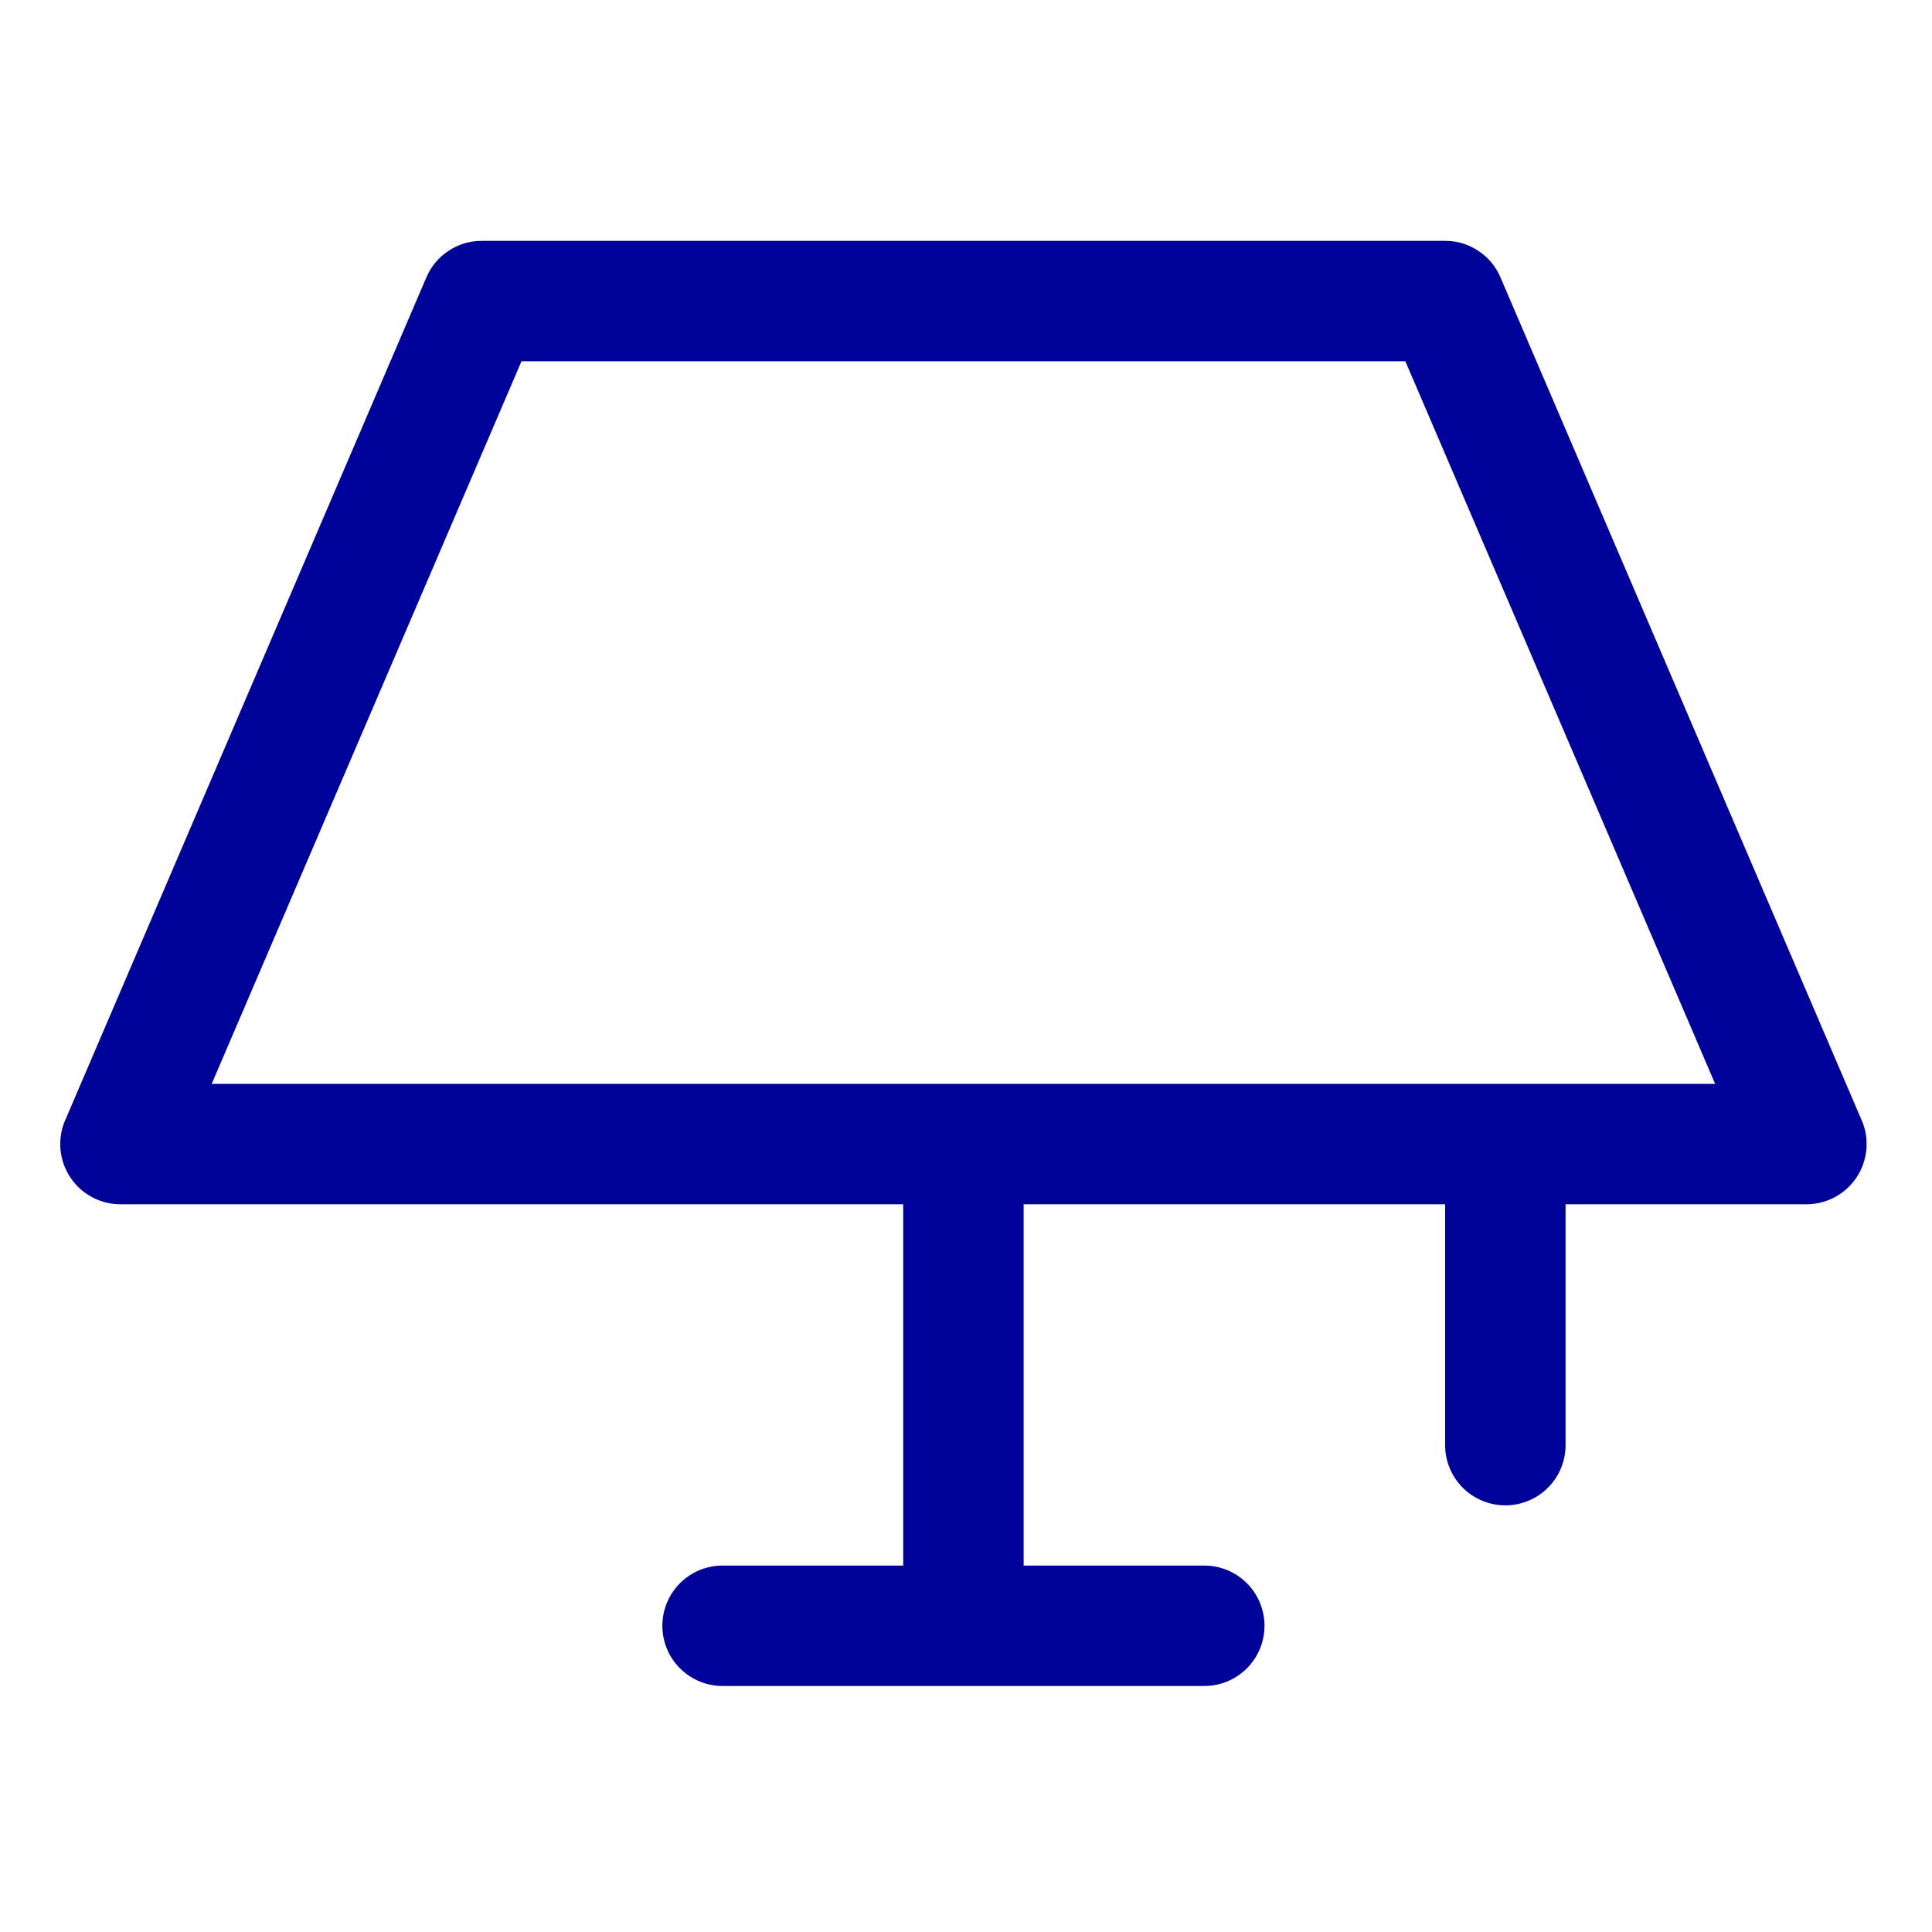
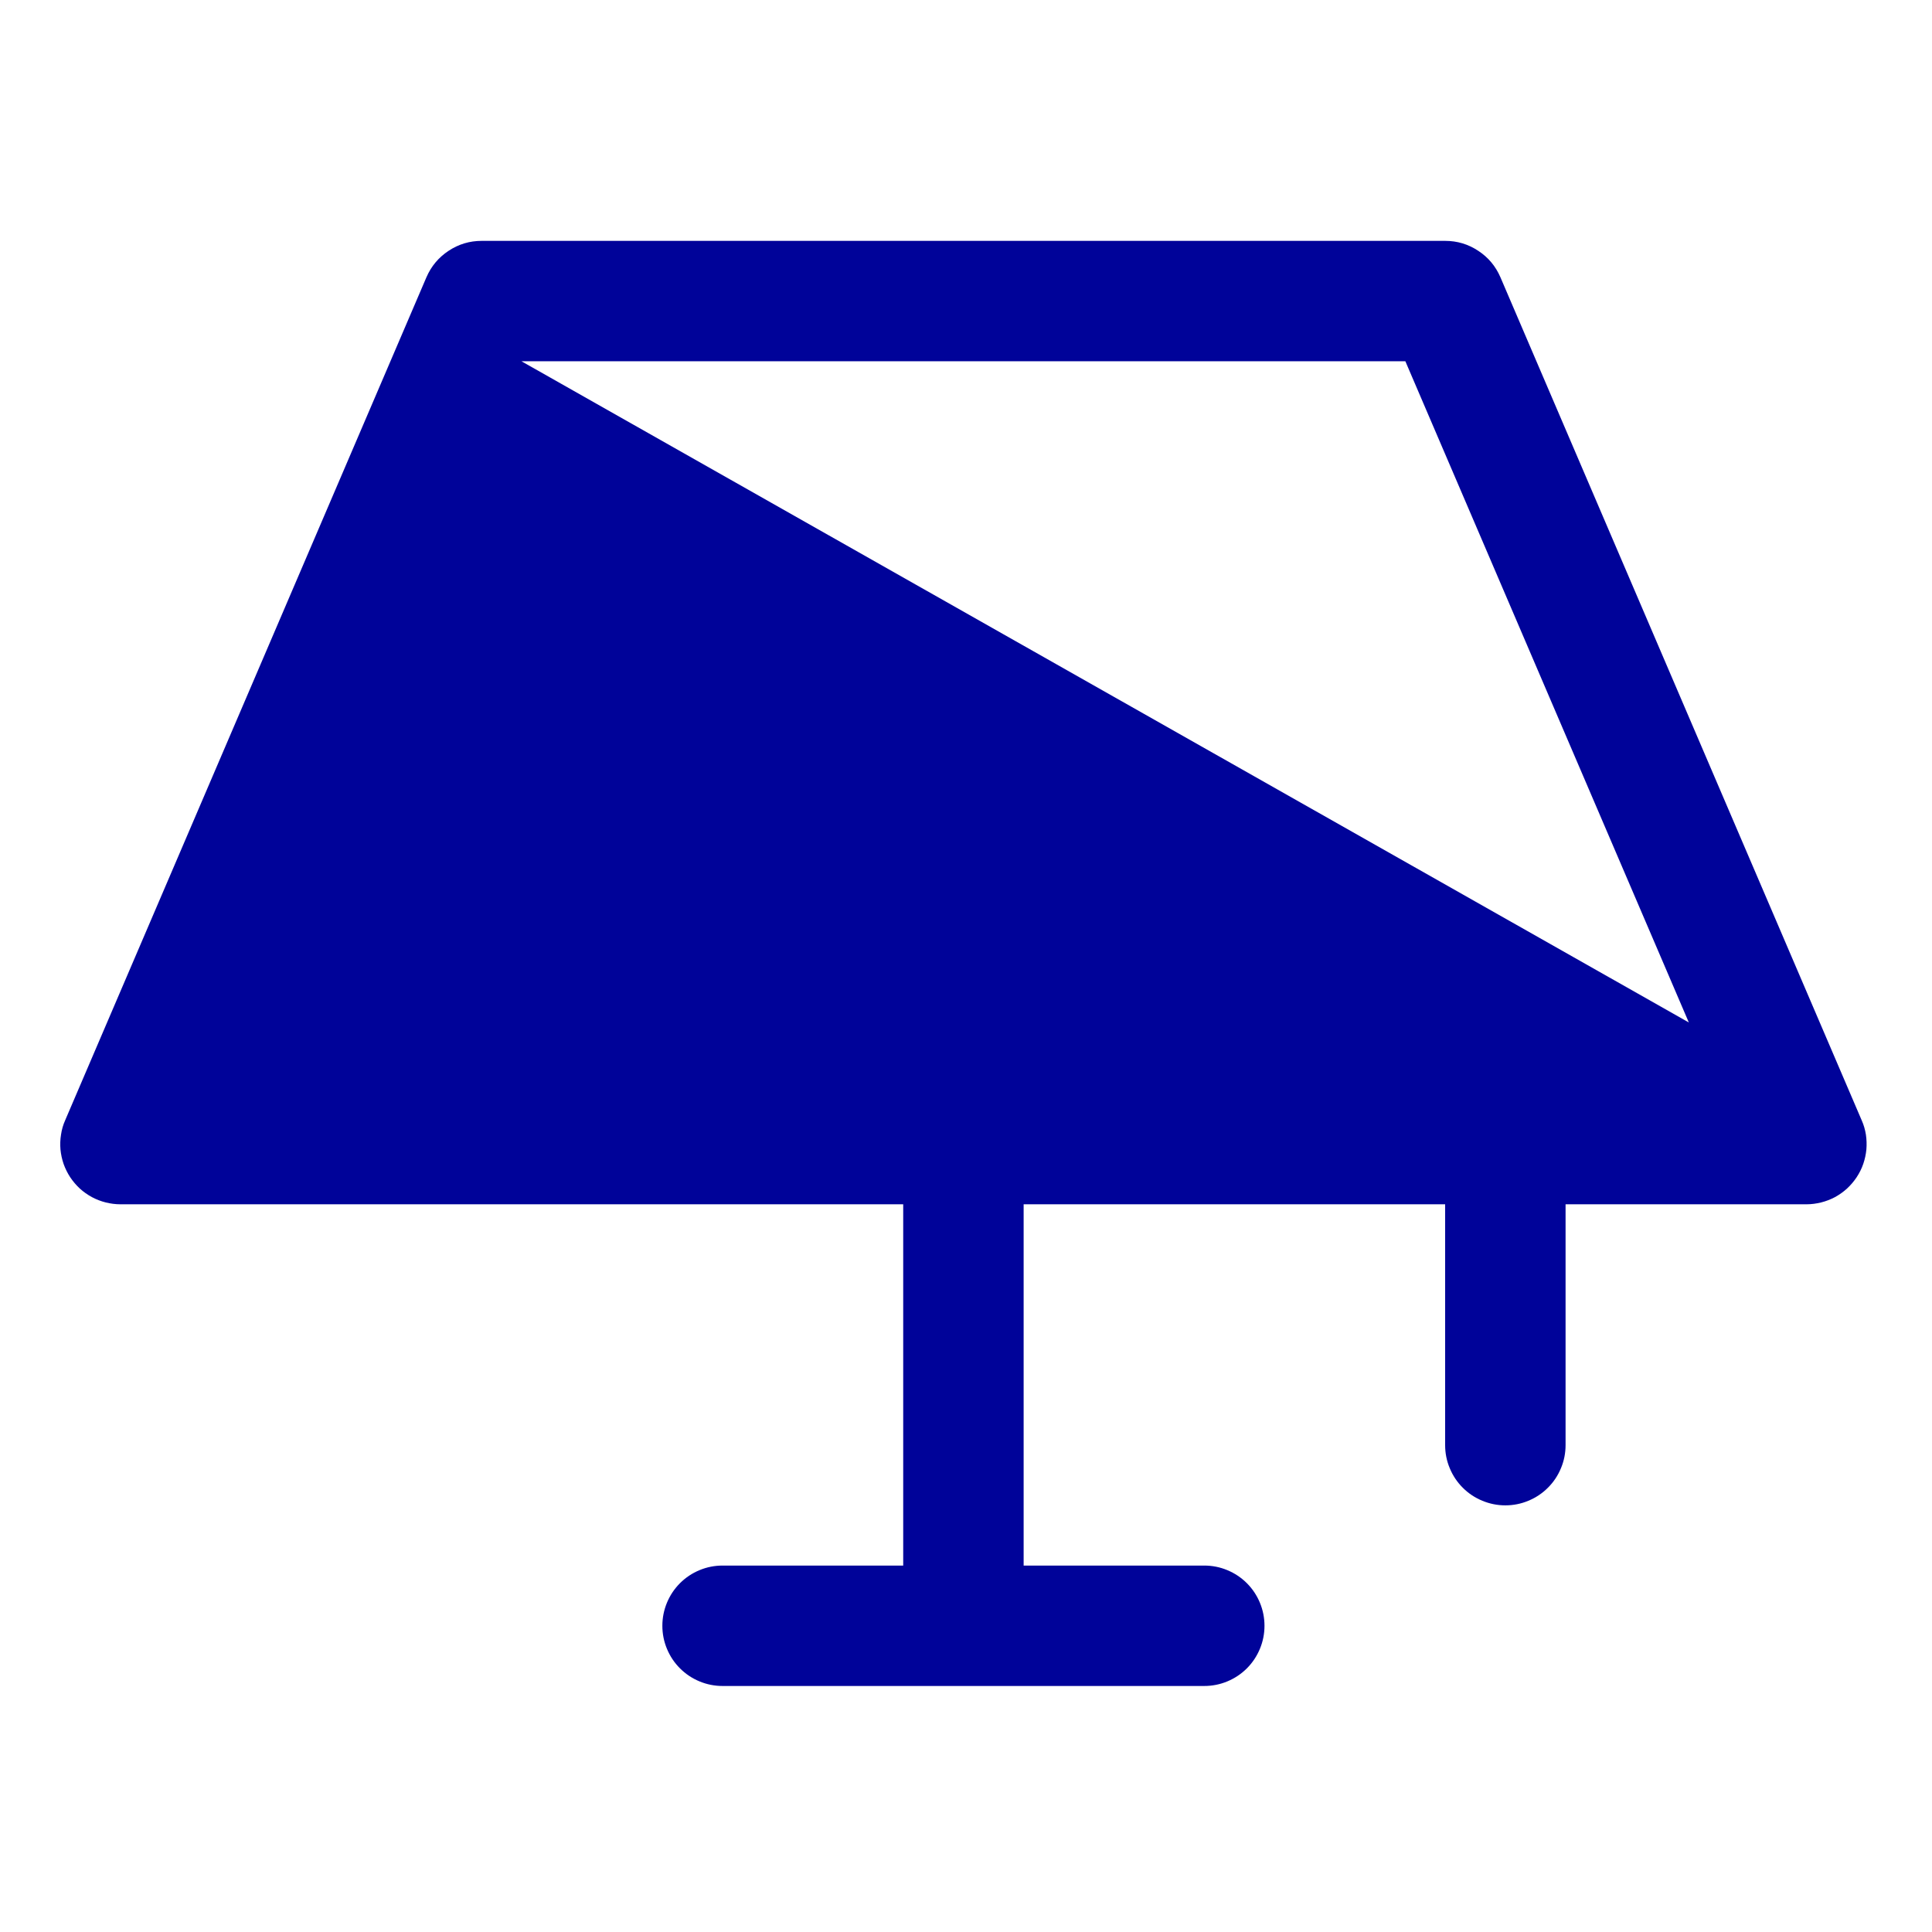
<svg xmlns="http://www.w3.org/2000/svg" width="125" zoomAndPan="magnify" viewBox="0 0 93.75 93.75" height="125" preserveAspectRatio="xMidYMid meet" version="1.0">
-   <path fill="#000399" d="M 90.34 54.367 L 72.809 13.457 C 72.578 12.922 72.223 12.492 71.734 12.172 C 71.246 11.848 70.711 11.688 70.125 11.688 L 23.375 11.688 C 22.789 11.688 22.254 11.848 21.766 12.172 C 21.281 12.492 20.922 12.922 20.691 13.457 L 3.16 54.367 C 3.062 54.586 2.996 54.816 2.961 55.059 C 2.922 55.297 2.914 55.535 2.934 55.777 C 2.957 56.016 3.008 56.25 3.086 56.48 C 3.168 56.707 3.273 56.922 3.406 57.125 C 3.539 57.324 3.695 57.508 3.871 57.672 C 4.051 57.836 4.246 57.973 4.461 58.09 C 4.672 58.203 4.895 58.289 5.129 58.348 C 5.363 58.406 5.602 58.438 5.844 58.438 L 43.828 58.438 L 43.828 75.969 L 35.062 75.969 C 34.676 75.969 34.301 76.043 33.945 76.191 C 33.586 76.34 33.27 76.551 32.996 76.824 C 32.723 77.098 32.512 77.414 32.363 77.773 C 32.215 78.133 32.141 78.504 32.141 78.891 C 32.141 79.277 32.215 79.652 32.363 80.008 C 32.512 80.367 32.723 80.684 32.996 80.957 C 33.27 81.23 33.586 81.441 33.945 81.59 C 34.301 81.738 34.676 81.812 35.062 81.812 L 58.438 81.812 C 58.824 81.812 59.199 81.738 59.555 81.59 C 59.914 81.441 60.23 81.23 60.504 80.957 C 60.777 80.684 60.988 80.367 61.137 80.008 C 61.285 79.652 61.359 79.277 61.359 78.891 C 61.359 78.504 61.285 78.133 61.137 77.773 C 60.988 77.414 60.777 77.098 60.504 76.824 C 60.23 76.551 59.914 76.34 59.555 76.191 C 59.199 76.043 58.824 75.969 58.438 75.969 L 49.672 75.969 L 49.672 58.438 L 70.125 58.438 L 70.125 70.125 C 70.125 70.512 70.199 70.887 70.348 71.242 C 70.496 71.602 70.707 71.918 70.98 72.191 C 71.254 72.465 71.57 72.676 71.93 72.824 C 72.289 72.973 72.66 73.047 73.047 73.047 C 73.434 73.047 73.809 72.973 74.164 72.824 C 74.523 72.676 74.84 72.465 75.113 72.191 C 75.387 71.918 75.598 71.602 75.746 71.242 C 75.895 70.887 75.969 70.512 75.969 70.125 L 75.969 58.438 L 87.656 58.438 C 87.898 58.438 88.137 58.406 88.371 58.348 C 88.605 58.289 88.828 58.203 89.043 58.09 C 89.254 57.973 89.449 57.836 89.629 57.672 C 89.805 57.508 89.961 57.324 90.094 57.125 C 90.227 56.922 90.336 56.707 90.414 56.48 C 90.492 56.25 90.543 56.016 90.566 55.777 C 90.586 55.535 90.578 55.297 90.543 55.059 C 90.504 54.816 90.438 54.586 90.34 54.367 Z M 10.273 52.594 L 25.305 17.531 L 68.195 17.531 L 83.227 52.594 Z M 10.273 52.594 " fill-opacity="1" fill-rule="nonzero" />
+   <path fill="#000399" d="M 90.34 54.367 L 72.809 13.457 C 72.578 12.922 72.223 12.492 71.734 12.172 C 71.246 11.848 70.711 11.688 70.125 11.688 L 23.375 11.688 C 22.789 11.688 22.254 11.848 21.766 12.172 C 21.281 12.492 20.922 12.922 20.691 13.457 L 3.16 54.367 C 3.062 54.586 2.996 54.816 2.961 55.059 C 2.922 55.297 2.914 55.535 2.934 55.777 C 2.957 56.016 3.008 56.25 3.086 56.48 C 3.168 56.707 3.273 56.922 3.406 57.125 C 3.539 57.324 3.695 57.508 3.871 57.672 C 4.051 57.836 4.246 57.973 4.461 58.09 C 4.672 58.203 4.895 58.289 5.129 58.348 C 5.363 58.406 5.602 58.438 5.844 58.438 L 43.828 58.438 L 43.828 75.969 L 35.062 75.969 C 34.676 75.969 34.301 76.043 33.945 76.191 C 33.586 76.34 33.27 76.551 32.996 76.824 C 32.723 77.098 32.512 77.414 32.363 77.773 C 32.215 78.133 32.141 78.504 32.141 78.891 C 32.141 79.277 32.215 79.652 32.363 80.008 C 32.512 80.367 32.723 80.684 32.996 80.957 C 33.27 81.23 33.586 81.441 33.945 81.59 C 34.301 81.738 34.676 81.812 35.062 81.812 L 58.438 81.812 C 58.824 81.812 59.199 81.738 59.555 81.59 C 59.914 81.441 60.23 81.23 60.504 80.957 C 60.777 80.684 60.988 80.367 61.137 80.008 C 61.285 79.652 61.359 79.277 61.359 78.891 C 61.359 78.504 61.285 78.133 61.137 77.773 C 60.988 77.414 60.777 77.098 60.504 76.824 C 60.23 76.551 59.914 76.34 59.555 76.191 C 59.199 76.043 58.824 75.969 58.438 75.969 L 49.672 75.969 L 49.672 58.438 L 70.125 58.438 L 70.125 70.125 C 70.125 70.512 70.199 70.887 70.348 71.242 C 70.496 71.602 70.707 71.918 70.98 72.191 C 71.254 72.465 71.57 72.676 71.93 72.824 C 72.289 72.973 72.66 73.047 73.047 73.047 C 73.434 73.047 73.809 72.973 74.164 72.824 C 74.523 72.676 74.84 72.465 75.113 72.191 C 75.387 71.918 75.598 71.602 75.746 71.242 C 75.895 70.887 75.969 70.512 75.969 70.125 L 75.969 58.438 L 87.656 58.438 C 87.898 58.438 88.137 58.406 88.371 58.348 C 88.605 58.289 88.828 58.203 89.043 58.09 C 89.254 57.973 89.449 57.836 89.629 57.672 C 89.805 57.508 89.961 57.324 90.094 57.125 C 90.227 56.922 90.336 56.707 90.414 56.48 C 90.492 56.25 90.543 56.016 90.566 55.777 C 90.586 55.535 90.578 55.297 90.543 55.059 C 90.504 54.816 90.438 54.586 90.34 54.367 Z L 25.305 17.531 L 68.195 17.531 L 83.227 52.594 Z M 10.273 52.594 " fill-opacity="1" fill-rule="nonzero" />
</svg>